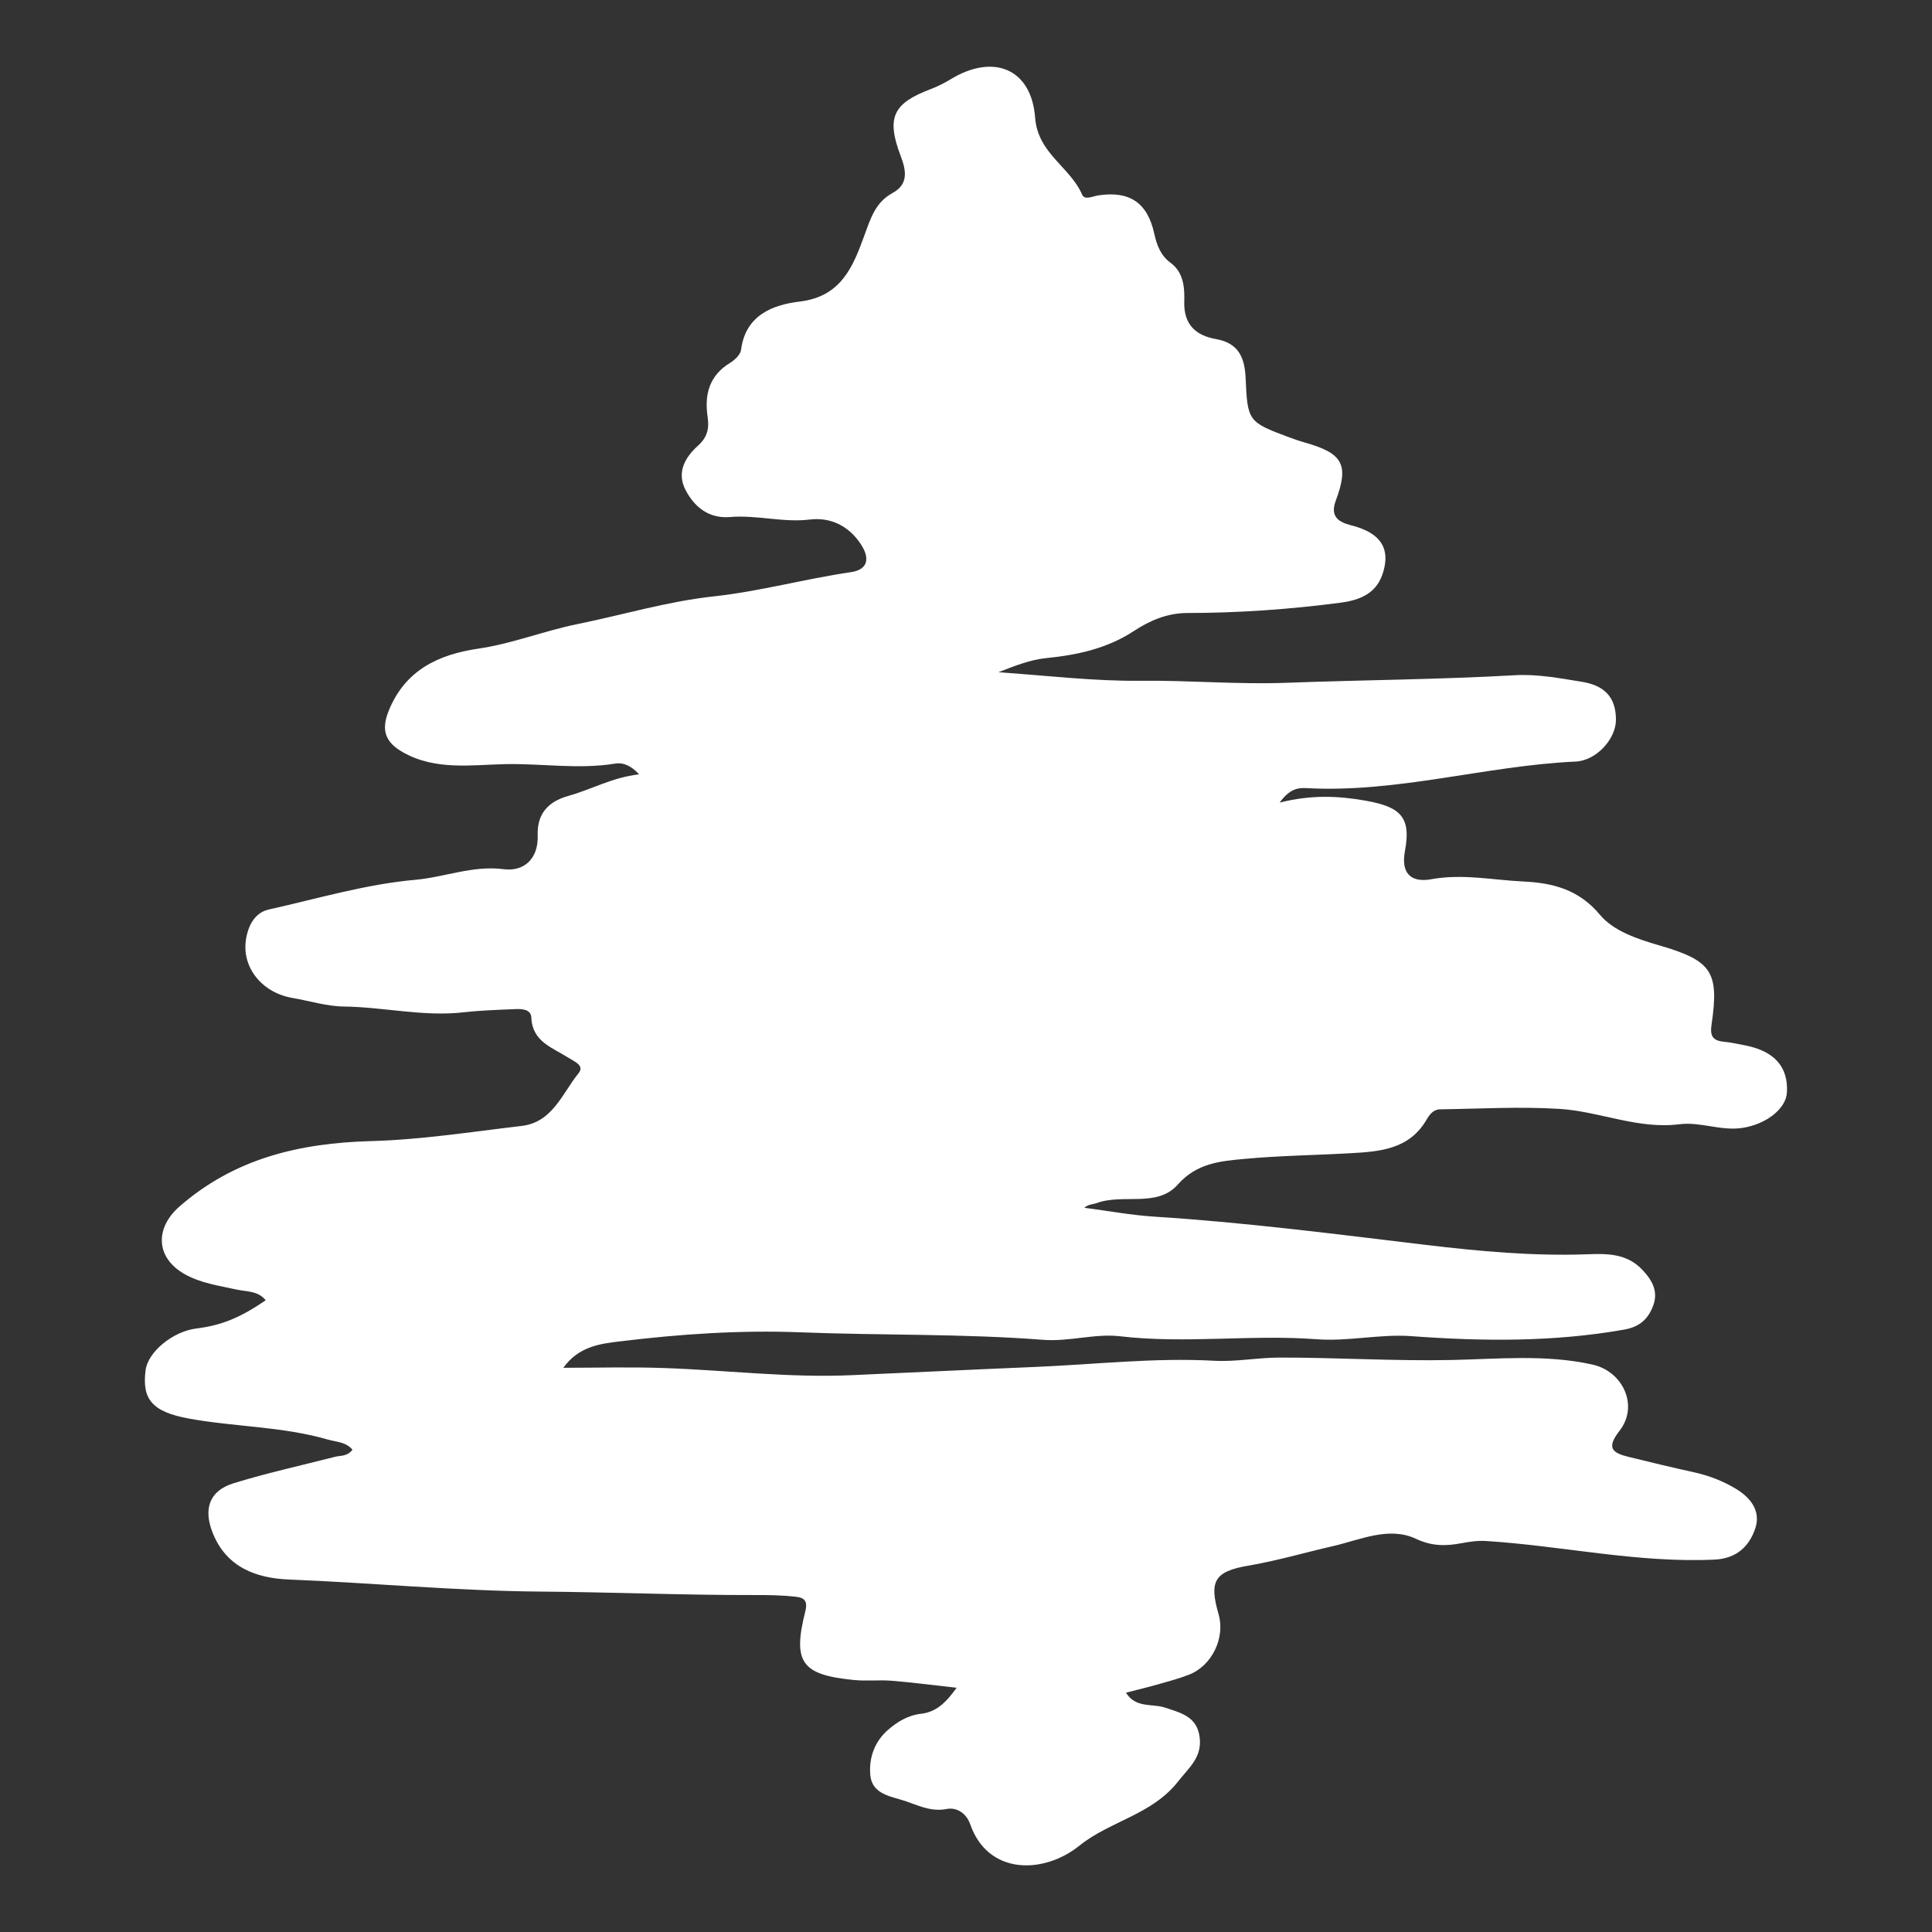
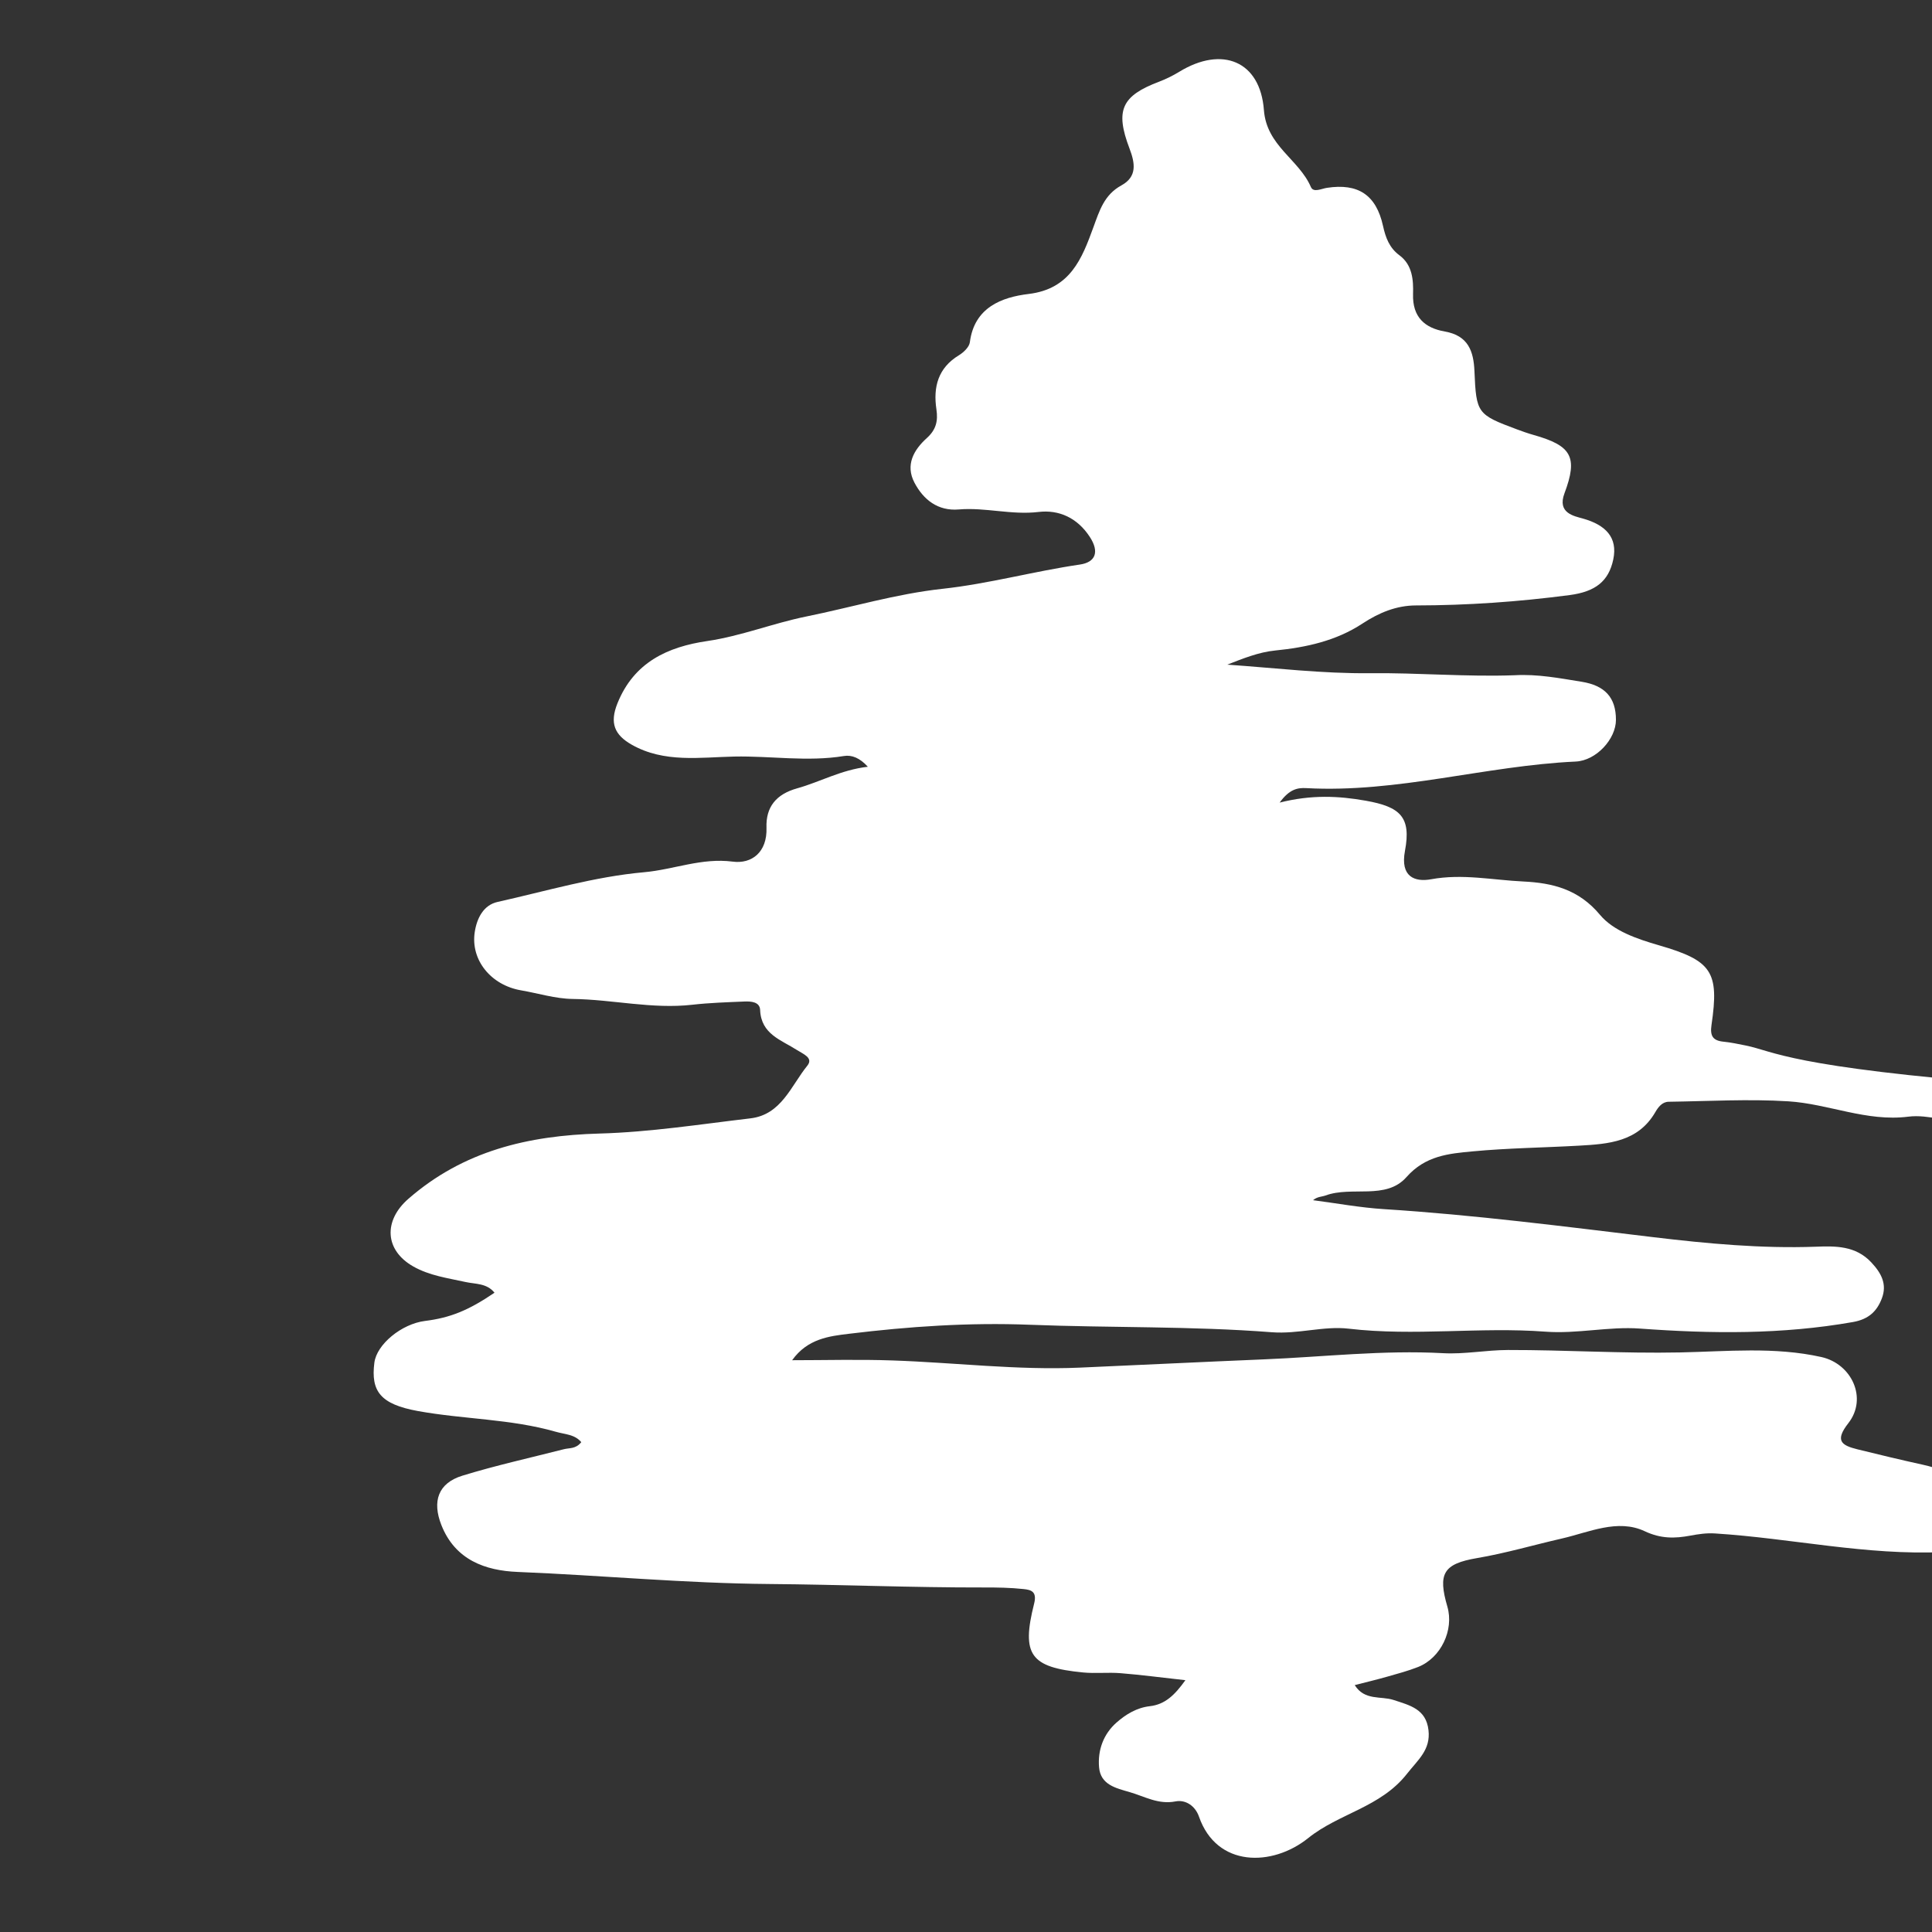
<svg xmlns="http://www.w3.org/2000/svg" version="1.1" id="Layer_1" x="0px" y="0px" width="100px" height="100px" viewBox="0 0 100 100" enable-background="new 0 0 100 100" xml:space="preserve">
  <rect x="0" y="0" width="100" height="100" fill="#333333" stroke="none" />
-   <path fill-rule="evenodd" clip-rule="evenodd" fill="#FFFFFF" d="M90.358,54.115c-0.38-0.076-0.762-0.159-1.147-0.197  c-0.558-0.054-0.707-0.303-0.624-0.865c0.406-2.757,0.027-3.329-2.72-4.125c-1.131-0.328-2.353-0.74-3.05-1.575  c-1.103-1.323-2.455-1.654-3.972-1.727c-1.583-0.075-3.147-0.413-4.769-0.116c-0.849,0.155-1.608-0.124-1.355-1.47  c0.333-1.76-0.252-2.279-2.026-2.595c-1.412-0.251-2.814-0.318-4.461,0.097c0.511-0.705,0.938-0.772,1.375-0.749  c4.721,0.259,9.274-1.159,13.948-1.375c1.068-0.049,2.084-1.168,2.084-2.158c0.001-1.169-0.583-1.779-1.773-1.972  c-1.152-0.186-2.289-0.405-3.466-0.338c-3.942,0.223-7.896,0.245-11.842,0.392c-2.472,0.092-4.994-0.132-7.493-0.105  c-2.472,0.026-4.915-0.273-7.386-0.443c0.816-0.319,1.631-0.647,2.47-0.731c1.616-0.161,3.166-0.5,4.527-1.396  c0.859-0.564,1.758-0.936,2.769-0.938c2.666-0.003,5.304-0.188,7.954-0.536c1.34-0.176,2.02-0.719,2.258-1.838  c0.247-1.161-0.412-1.794-1.562-2.121c-0.452-0.129-1.351-0.275-0.963-1.307c0.71-1.891,0.366-2.468-1.604-3.024  c-0.29-0.082-0.576-0.183-0.86-0.289c-2.053-0.765-2.102-0.83-2.195-3.012c-0.044-1.035-0.322-1.838-1.533-2.051  c-1.027-0.181-1.682-0.733-1.645-1.944c0.021-0.704-0.025-1.497-0.702-1.999c-0.521-0.385-0.716-0.903-0.854-1.529  c-0.354-1.605-1.294-2.21-2.898-1.965c-0.294,0.044-0.701,0.265-0.834-0.043c-0.62-1.435-2.291-2.122-2.431-3.979  c-0.191-2.546-2.165-3.338-4.376-1.988c-0.329,0.2-0.681,0.376-1.041,0.513c-1.946,0.735-2.296,1.475-1.54,3.463  c0.29,0.761,0.404,1.458-0.422,1.909c-0.886,0.485-1.129,1.296-1.451,2.175c-0.585,1.599-1.183,3.185-3.351,3.444  c-1.382,0.166-2.81,0.691-3.04,2.499c-0.032,0.248-0.323,0.525-0.564,0.672c-1.083,0.656-1.339,1.645-1.167,2.797  c0.09,0.602-0.013,1.054-0.495,1.489c-0.673,0.607-1.125,1.386-0.642,2.308c0.47,0.894,1.222,1.478,2.295,1.388  c1.381-0.116,2.729,0.297,4.129,0.13c1.047-0.125,2.003,0.296,2.651,1.288c0.516,0.789,0.289,1.316-0.507,1.433  c-2.386,0.349-4.729,0.997-7.11,1.256c-2.416,0.263-4.702,0.957-7.052,1.433c-1.731,0.351-3.372,1.013-5.129,1.271  c-2.042,0.299-3.792,1.092-4.649,3.224c-0.412,1.025-0.152,1.634,0.737,2.14c1.682,0.957,3.558,0.65,5.313,0.615  c1.89-0.038,3.784,0.282,5.673-0.028c0.403-0.066,0.816,0.093,1.238,0.556c-1.384,0.159-2.474,0.787-3.656,1.116  c-1.097,0.305-1.628,0.972-1.591,2.039c0.044,1.269-0.766,1.884-1.744,1.756c-1.615-0.21-3.057,0.412-4.587,0.548  c-2.583,0.231-5.069,0.977-7.588,1.538c-0.726,0.161-1.072,0.839-1.182,1.563c-0.219,1.438,0.833,2.743,2.397,3.013  c0.892,0.153,1.78,0.435,2.673,0.446c2.068,0.026,4.108,0.535,6.189,0.3c0.891-0.101,1.792-0.129,2.688-0.167  c0.346-0.015,0.808,0.01,0.825,0.437c0.05,1.258,1.096,1.552,1.899,2.069c0.333,0.214,0.873,0.408,0.542,0.817  c-0.844,1.041-1.34,2.535-2.943,2.724c-2.599,0.306-5.201,0.714-7.81,0.786c-3.688,0.103-7.046,0.892-9.898,3.382  c-1.286,1.122-1.232,2.648,0.25,3.494c0.843,0.481,1.792,0.605,2.719,0.81c0.505,0.111,1.095,0.055,1.492,0.553  c-1.35,0.919-2.299,1.299-3.597,1.461c-1.214,0.152-2.5,1.212-2.621,2.159c-0.189,1.483,0.312,2.151,2.256,2.505  c2.367,0.429,4.804,0.403,7.142,1.074c0.469,0.136,0.97,0.127,1.311,0.536c-0.283,0.361-0.614,0.291-0.899,0.365  c-1.753,0.448-3.523,0.838-5.251,1.369c-1.265,0.387-1.574,1.333-1.09,2.558c0.714,1.811,2.283,2.358,3.943,2.425  c4.346,0.176,8.675,0.591,13.035,0.625c3.695,0.029,7.394,0.187,11.093,0.179c0.69-0.002,1.384,0.009,2.07,0.083  c0.375,0.041,0.698,0.121,0.54,0.748c-0.671,2.662-0.199,3.302,2.53,3.568c0.643,0.063,1.299-0.015,1.945,0.038  c1.054,0.085,2.105,0.224,3.354,0.362c-0.553,0.773-1.055,1.256-1.838,1.346c-0.681,0.077-1.24,0.42-1.723,0.843  c-0.682,0.599-0.983,1.431-0.908,2.318c0.077,0.909,0.875,1.081,1.589,1.288c0.773,0.224,1.478,0.653,2.366,0.48  c0.529-0.103,1.024,0.235,1.216,0.786c0.915,2.638,3.797,2.606,5.658,1.109c1.585-1.276,3.742-1.586,5.105-3.32  c0.577-0.736,1.234-1.242,1.117-2.264c-0.126-1.095-0.962-1.283-1.81-1.562c-0.648-0.214-1.5,0.047-2.007-0.769  c0.607-0.156,1.143-0.283,1.672-0.434c0.54-0.153,1.085-0.299,1.605-0.503c1.183-0.468,1.87-1.915,1.517-3.125  c-0.495-1.699-0.222-2.212,1.53-2.511c1.49-0.253,2.934-0.68,4.396-1.014c1.393-0.317,2.887-1.037,4.289-0.378  c0.841,0.396,1.562,0.377,2.357,0.229c0.428-0.08,0.84-0.142,1.279-0.114c3.946,0.249,7.839,1.148,11.824,0.962  c1.129-0.053,1.794-0.682,2.105-1.618c0.298-0.894-0.239-1.586-1.001-2.045c-0.668-0.403-1.392-0.684-2.16-0.854  c-1.137-0.25-2.269-0.521-3.398-0.8c-0.841-0.207-1.169-0.455-0.464-1.356c1.001-1.283,0.178-3.065-1.395-3.419  c-2.424-0.543-4.902-0.288-7.317-0.239c-2.978,0.061-5.94-0.131-8.91-0.126c-1.127,0.003-2.254,0.227-3.354,0.165  c-3.109-0.171-6.188,0.193-9.279,0.32c-3.18,0.132-6.362,0.289-9.54,0.428c-3.215,0.14-6.452-0.261-9.681-0.372  c-1.729-0.061-3.463-0.012-5.195-0.012c0.797-1.12,1.94-1.247,2.93-1.367c3.106-0.378,6.214-0.593,9.379-0.468  c4.168,0.163,8.355,0.065,12.519,0.387c1.363,0.105,2.688-0.335,3.974-0.185c3.4,0.399,6.795-0.1,10.182,0.155  c1.648,0.124,3.29-0.278,4.897-0.16c3.698,0.271,7.359,0.309,11.025-0.338c0.812-0.143,1.242-0.554,1.497-1.226  c0.277-0.729-0.021-1.301-0.545-1.86c-0.816-0.874-1.864-0.851-2.876-0.813c-2.808,0.101-5.605-0.159-8.368-0.489  c-4.656-0.557-9.303-1.16-13.985-1.456c-1.228-0.077-2.446-0.304-3.668-0.463c0.225-0.191,0.451-0.172,0.644-0.243  c1.37-0.504,3.128,0.249,4.19-0.951c0.987-1.116,2.193-1.217,3.428-1.333c1.83-0.172,3.674-0.192,5.51-0.296  c1.526-0.086,3.05-0.195,3.944-1.735c0.153-0.264,0.357-0.531,0.69-0.537c2.064-0.028,4.136-0.151,6.191-0.023  c2.077,0.129,4.059,1.067,6.21,0.795c1.073-0.138,2.129,0.35,3.222,0.194c1.242-0.175,2.296-0.984,2.341-1.84  C92.564,55.227,91.853,54.417,90.358,54.115z" />
+   <path fill-rule="evenodd" clip-rule="evenodd" fill="#FFFFFF" d="M90.358,54.115c-0.38-0.076-0.762-0.159-1.147-0.197  c-0.558-0.054-0.707-0.303-0.624-0.865c0.406-2.757,0.027-3.329-2.72-4.125c-1.131-0.328-2.353-0.74-3.05-1.575  c-1.103-1.323-2.455-1.654-3.972-1.727c-1.583-0.075-3.147-0.413-4.769-0.116c-0.849,0.155-1.608-0.124-1.355-1.47  c0.333-1.76-0.252-2.279-2.026-2.595c-1.412-0.251-2.814-0.318-4.461,0.097c0.511-0.705,0.938-0.772,1.375-0.749  c4.721,0.259,9.274-1.159,13.948-1.375c1.068-0.049,2.084-1.168,2.084-2.158c0.001-1.169-0.583-1.779-1.773-1.972  c-1.152-0.186-2.289-0.405-3.466-0.338c-2.472,0.092-4.994-0.132-7.493-0.105  c-2.472,0.026-4.915-0.273-7.386-0.443c0.816-0.319,1.631-0.647,2.47-0.731c1.616-0.161,3.166-0.5,4.527-1.396  c0.859-0.564,1.758-0.936,2.769-0.938c2.666-0.003,5.304-0.188,7.954-0.536c1.34-0.176,2.02-0.719,2.258-1.838  c0.247-1.161-0.412-1.794-1.562-2.121c-0.452-0.129-1.351-0.275-0.963-1.307c0.71-1.891,0.366-2.468-1.604-3.024  c-0.29-0.082-0.576-0.183-0.86-0.289c-2.053-0.765-2.102-0.83-2.195-3.012c-0.044-1.035-0.322-1.838-1.533-2.051  c-1.027-0.181-1.682-0.733-1.645-1.944c0.021-0.704-0.025-1.497-0.702-1.999c-0.521-0.385-0.716-0.903-0.854-1.529  c-0.354-1.605-1.294-2.21-2.898-1.965c-0.294,0.044-0.701,0.265-0.834-0.043c-0.62-1.435-2.291-2.122-2.431-3.979  c-0.191-2.546-2.165-3.338-4.376-1.988c-0.329,0.2-0.681,0.376-1.041,0.513c-1.946,0.735-2.296,1.475-1.54,3.463  c0.29,0.761,0.404,1.458-0.422,1.909c-0.886,0.485-1.129,1.296-1.451,2.175c-0.585,1.599-1.183,3.185-3.351,3.444  c-1.382,0.166-2.81,0.691-3.04,2.499c-0.032,0.248-0.323,0.525-0.564,0.672c-1.083,0.656-1.339,1.645-1.167,2.797  c0.09,0.602-0.013,1.054-0.495,1.489c-0.673,0.607-1.125,1.386-0.642,2.308c0.47,0.894,1.222,1.478,2.295,1.388  c1.381-0.116,2.729,0.297,4.129,0.13c1.047-0.125,2.003,0.296,2.651,1.288c0.516,0.789,0.289,1.316-0.507,1.433  c-2.386,0.349-4.729,0.997-7.11,1.256c-2.416,0.263-4.702,0.957-7.052,1.433c-1.731,0.351-3.372,1.013-5.129,1.271  c-2.042,0.299-3.792,1.092-4.649,3.224c-0.412,1.025-0.152,1.634,0.737,2.14c1.682,0.957,3.558,0.65,5.313,0.615  c1.89-0.038,3.784,0.282,5.673-0.028c0.403-0.066,0.816,0.093,1.238,0.556c-1.384,0.159-2.474,0.787-3.656,1.116  c-1.097,0.305-1.628,0.972-1.591,2.039c0.044,1.269-0.766,1.884-1.744,1.756c-1.615-0.21-3.057,0.412-4.587,0.548  c-2.583,0.231-5.069,0.977-7.588,1.538c-0.726,0.161-1.072,0.839-1.182,1.563c-0.219,1.438,0.833,2.743,2.397,3.013  c0.892,0.153,1.78,0.435,2.673,0.446c2.068,0.026,4.108,0.535,6.189,0.3c0.891-0.101,1.792-0.129,2.688-0.167  c0.346-0.015,0.808,0.01,0.825,0.437c0.05,1.258,1.096,1.552,1.899,2.069c0.333,0.214,0.873,0.408,0.542,0.817  c-0.844,1.041-1.34,2.535-2.943,2.724c-2.599,0.306-5.201,0.714-7.81,0.786c-3.688,0.103-7.046,0.892-9.898,3.382  c-1.286,1.122-1.232,2.648,0.25,3.494c0.843,0.481,1.792,0.605,2.719,0.81c0.505,0.111,1.095,0.055,1.492,0.553  c-1.35,0.919-2.299,1.299-3.597,1.461c-1.214,0.152-2.5,1.212-2.621,2.159c-0.189,1.483,0.312,2.151,2.256,2.505  c2.367,0.429,4.804,0.403,7.142,1.074c0.469,0.136,0.97,0.127,1.311,0.536c-0.283,0.361-0.614,0.291-0.899,0.365  c-1.753,0.448-3.523,0.838-5.251,1.369c-1.265,0.387-1.574,1.333-1.09,2.558c0.714,1.811,2.283,2.358,3.943,2.425  c4.346,0.176,8.675,0.591,13.035,0.625c3.695,0.029,7.394,0.187,11.093,0.179c0.69-0.002,1.384,0.009,2.07,0.083  c0.375,0.041,0.698,0.121,0.54,0.748c-0.671,2.662-0.199,3.302,2.53,3.568c0.643,0.063,1.299-0.015,1.945,0.038  c1.054,0.085,2.105,0.224,3.354,0.362c-0.553,0.773-1.055,1.256-1.838,1.346c-0.681,0.077-1.24,0.42-1.723,0.843  c-0.682,0.599-0.983,1.431-0.908,2.318c0.077,0.909,0.875,1.081,1.589,1.288c0.773,0.224,1.478,0.653,2.366,0.48  c0.529-0.103,1.024,0.235,1.216,0.786c0.915,2.638,3.797,2.606,5.658,1.109c1.585-1.276,3.742-1.586,5.105-3.32  c0.577-0.736,1.234-1.242,1.117-2.264c-0.126-1.095-0.962-1.283-1.81-1.562c-0.648-0.214-1.5,0.047-2.007-0.769  c0.607-0.156,1.143-0.283,1.672-0.434c0.54-0.153,1.085-0.299,1.605-0.503c1.183-0.468,1.87-1.915,1.517-3.125  c-0.495-1.699-0.222-2.212,1.53-2.511c1.49-0.253,2.934-0.68,4.396-1.014c1.393-0.317,2.887-1.037,4.289-0.378  c0.841,0.396,1.562,0.377,2.357,0.229c0.428-0.08,0.84-0.142,1.279-0.114c3.946,0.249,7.839,1.148,11.824,0.962  c1.129-0.053,1.794-0.682,2.105-1.618c0.298-0.894-0.239-1.586-1.001-2.045c-0.668-0.403-1.392-0.684-2.16-0.854  c-1.137-0.25-2.269-0.521-3.398-0.8c-0.841-0.207-1.169-0.455-0.464-1.356c1.001-1.283,0.178-3.065-1.395-3.419  c-2.424-0.543-4.902-0.288-7.317-0.239c-2.978,0.061-5.94-0.131-8.91-0.126c-1.127,0.003-2.254,0.227-3.354,0.165  c-3.109-0.171-6.188,0.193-9.279,0.32c-3.18,0.132-6.362,0.289-9.54,0.428c-3.215,0.14-6.452-0.261-9.681-0.372  c-1.729-0.061-3.463-0.012-5.195-0.012c0.797-1.12,1.94-1.247,2.93-1.367c3.106-0.378,6.214-0.593,9.379-0.468  c4.168,0.163,8.355,0.065,12.519,0.387c1.363,0.105,2.688-0.335,3.974-0.185c3.4,0.399,6.795-0.1,10.182,0.155  c1.648,0.124,3.29-0.278,4.897-0.16c3.698,0.271,7.359,0.309,11.025-0.338c0.812-0.143,1.242-0.554,1.497-1.226  c0.277-0.729-0.021-1.301-0.545-1.86c-0.816-0.874-1.864-0.851-2.876-0.813c-2.808,0.101-5.605-0.159-8.368-0.489  c-4.656-0.557-9.303-1.16-13.985-1.456c-1.228-0.077-2.446-0.304-3.668-0.463c0.225-0.191,0.451-0.172,0.644-0.243  c1.37-0.504,3.128,0.249,4.19-0.951c0.987-1.116,2.193-1.217,3.428-1.333c1.83-0.172,3.674-0.192,5.51-0.296  c1.526-0.086,3.05-0.195,3.944-1.735c0.153-0.264,0.357-0.531,0.69-0.537c2.064-0.028,4.136-0.151,6.191-0.023  c2.077,0.129,4.059,1.067,6.21,0.795c1.073-0.138,2.129,0.35,3.222,0.194c1.242-0.175,2.296-0.984,2.341-1.84  C92.564,55.227,91.853,54.417,90.358,54.115z" />
</svg>